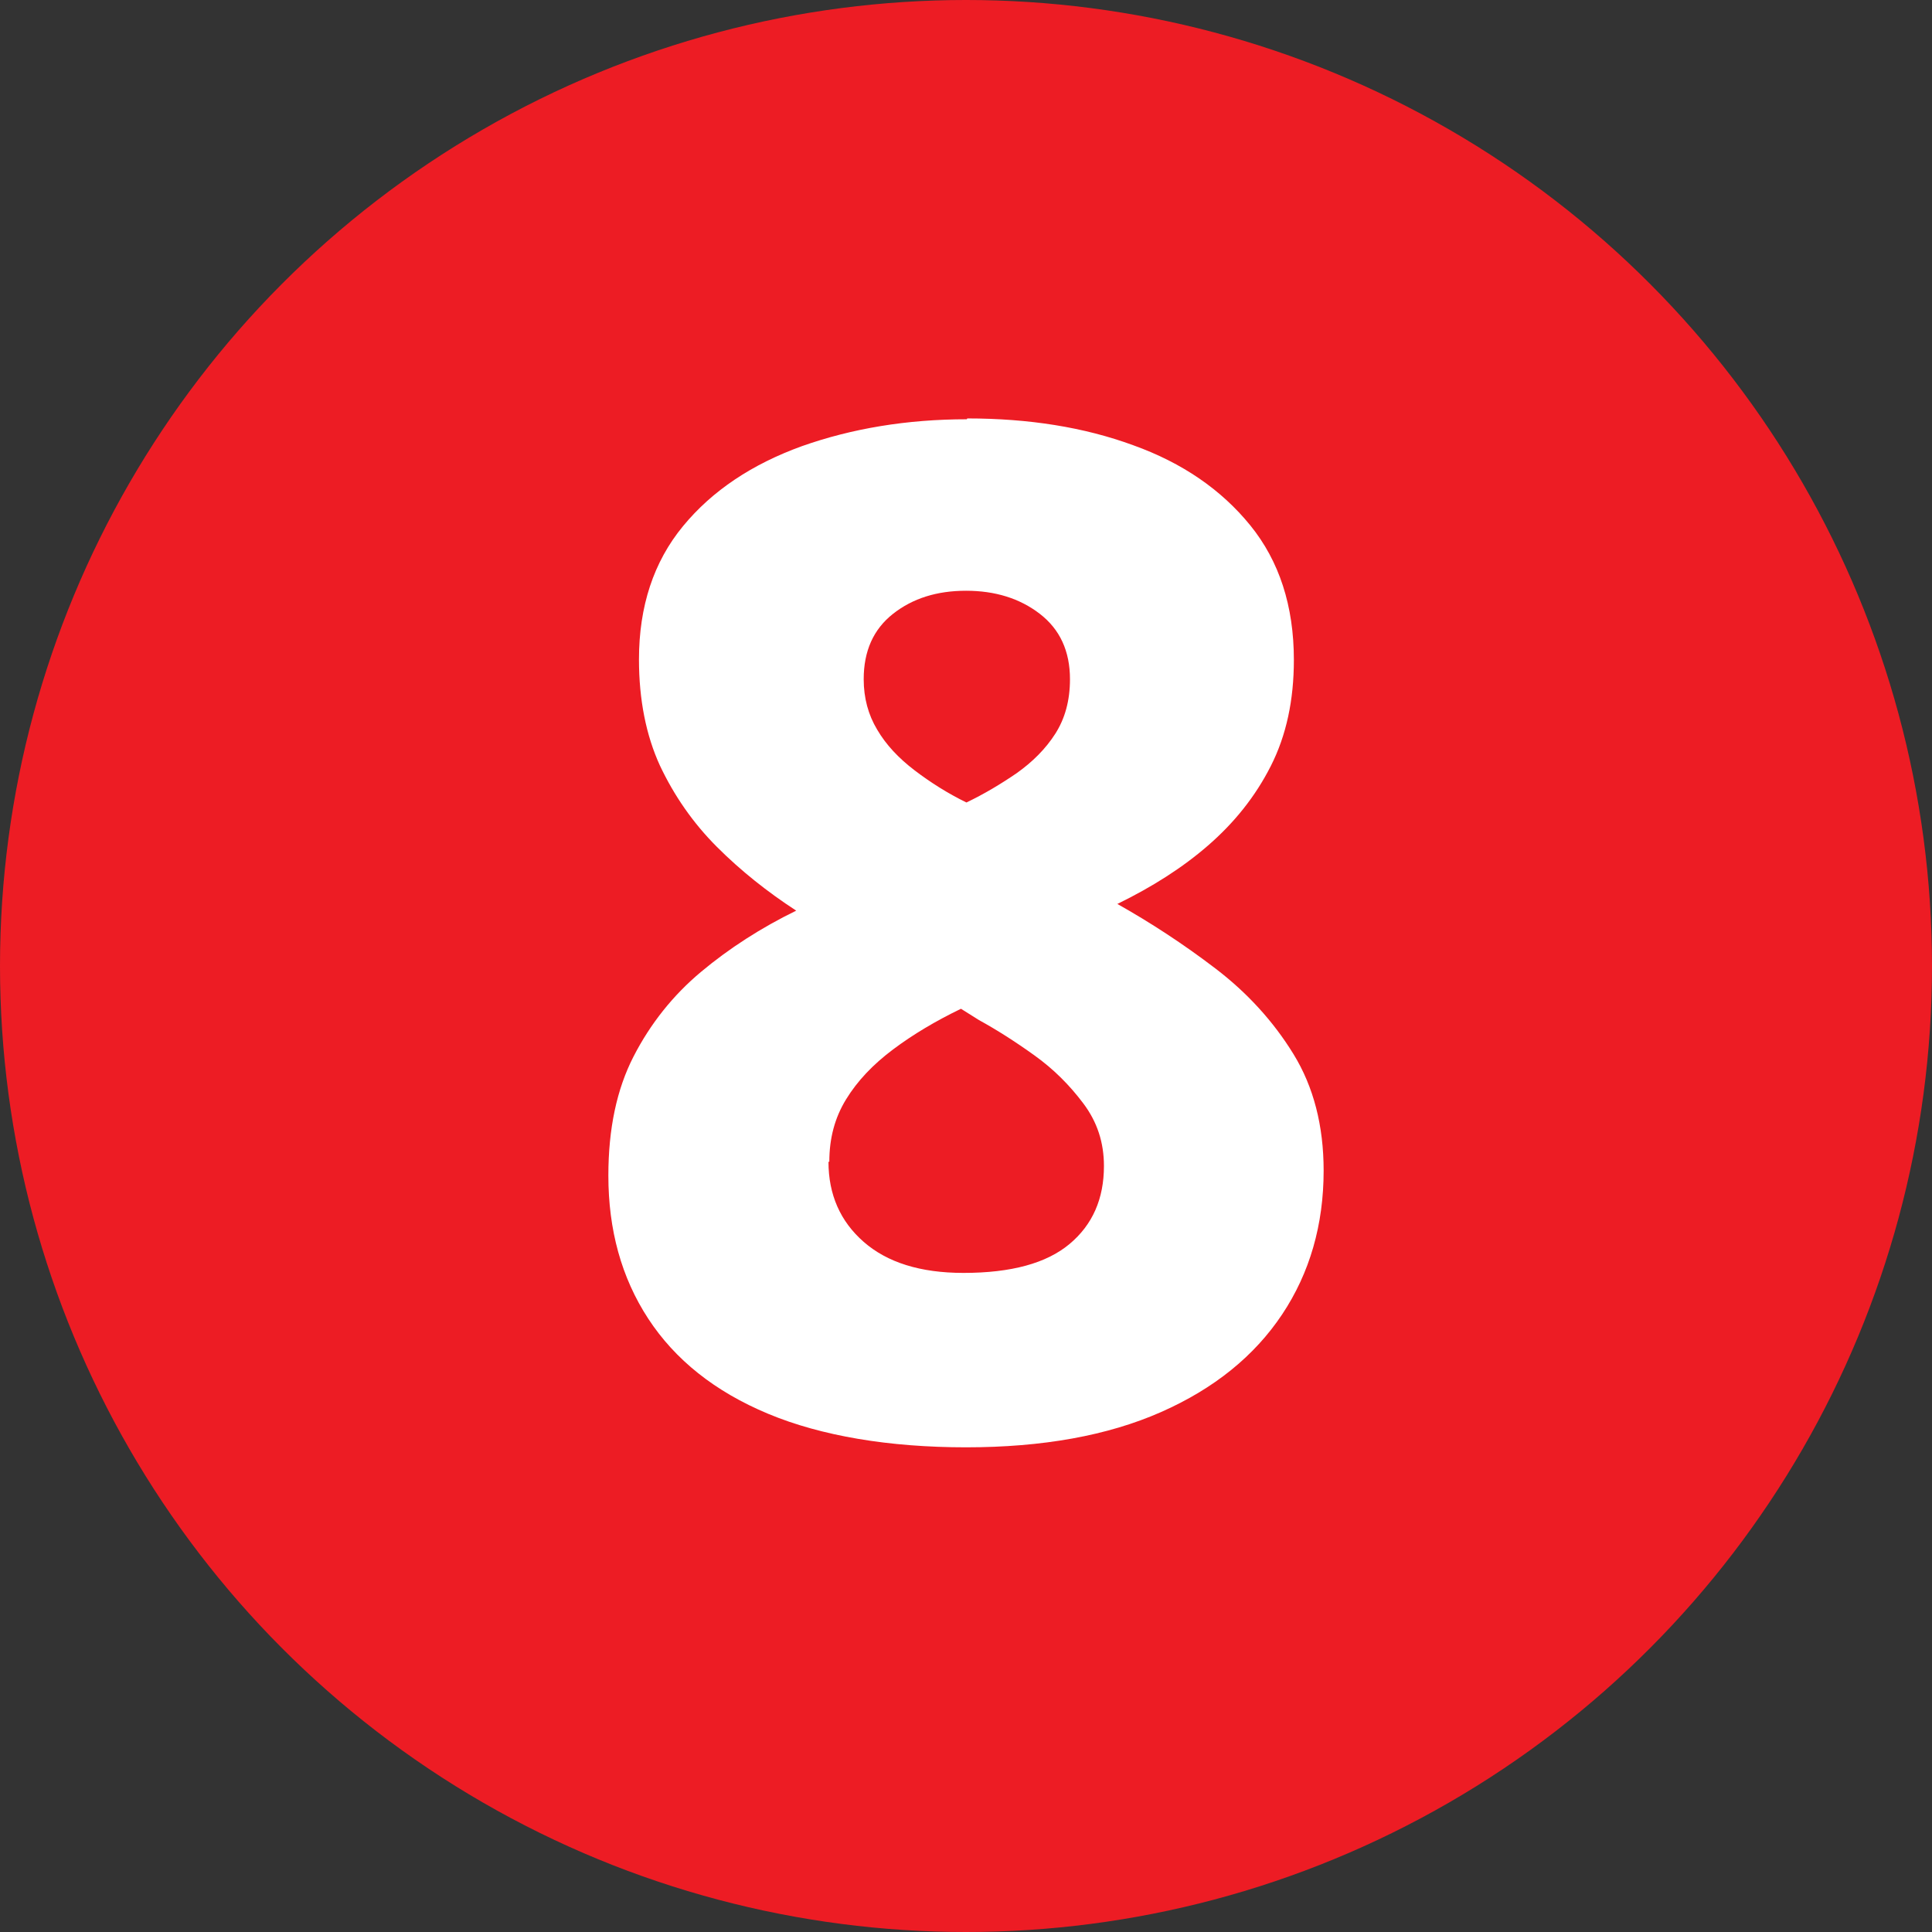
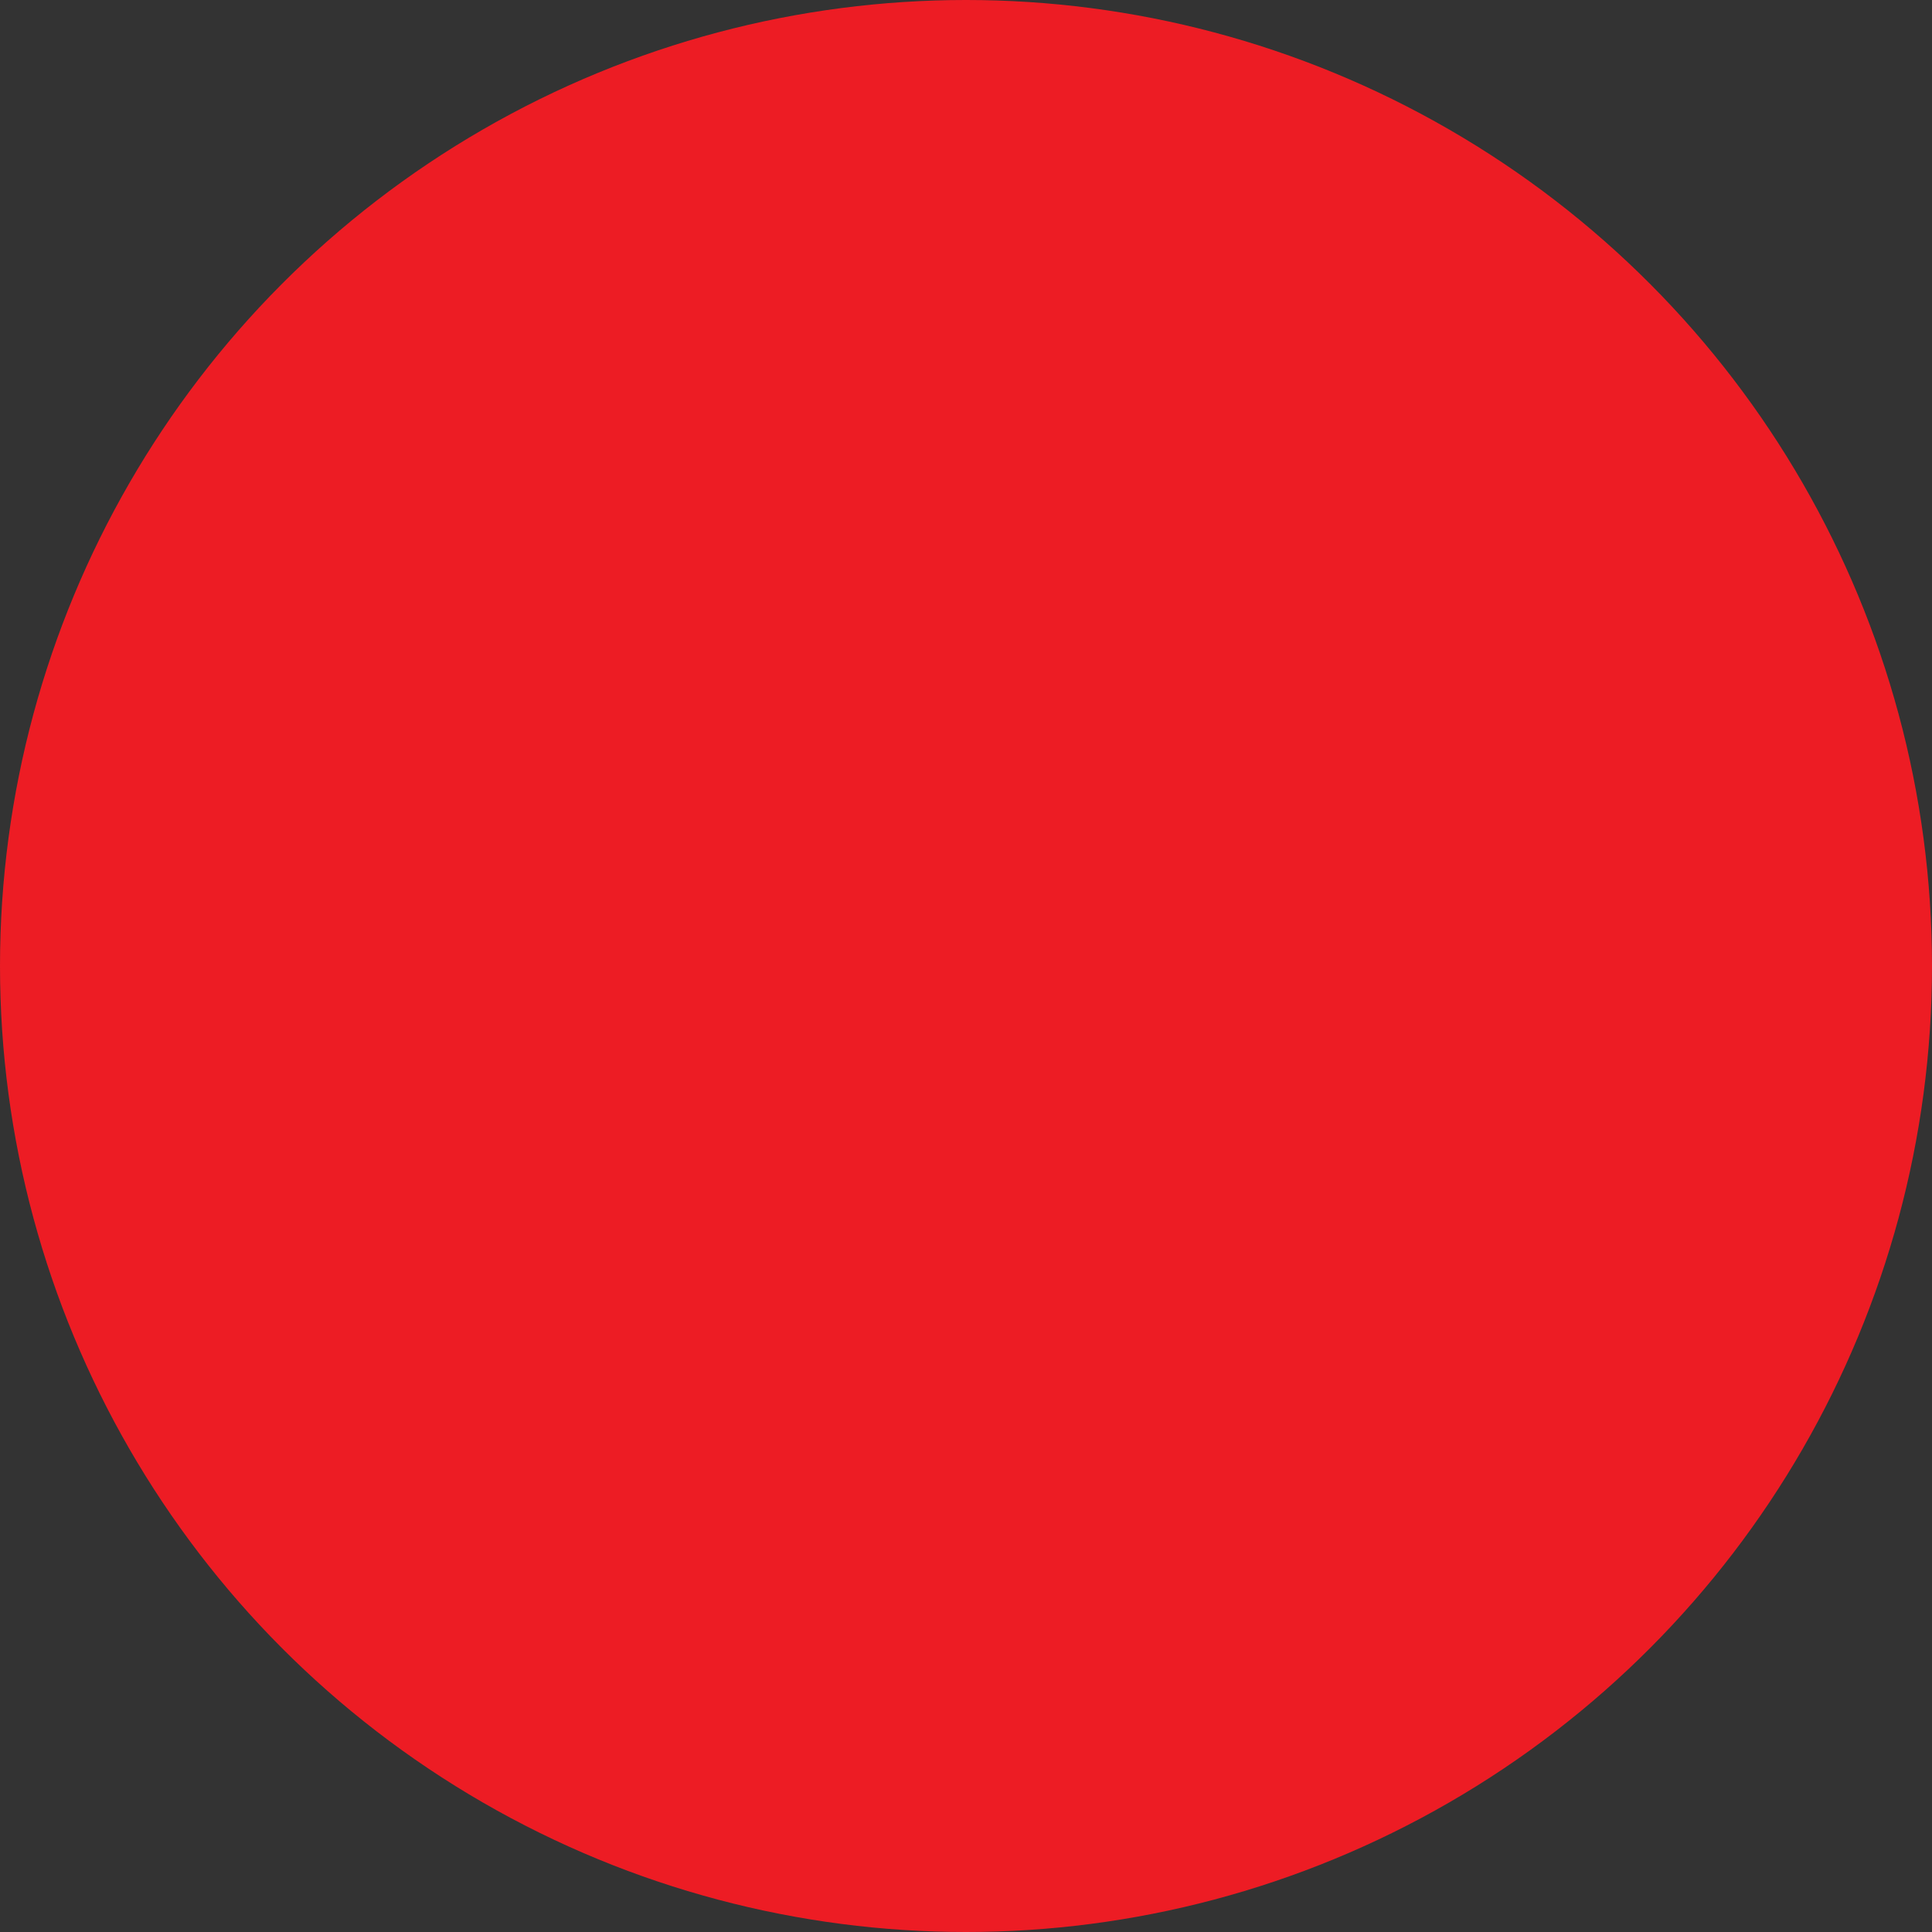
<svg xmlns="http://www.w3.org/2000/svg" id="Layer_1" viewBox="0 0 46.08 46.08">
  <rect x="0" y="0" width="46.08" height="46.08" fill="#333333" stroke="none" />
  <defs>
    <style>      .cls-1 {        fill: #ed1c24;      }      .cls-2 {        fill: #fff;      }    </style>
  </defs>
  <circle class="cls-1" cx="23.04" cy="23.04" r="23.04" />
-   <path class="cls-2" d="M23.07,9.98c1.47,0,2.79.21,3.96.64,1.17.42,2.1,1.06,2.79,1.91s1.04,1.92,1.04,3.21c0,.96-.18,1.8-.55,2.53-.37.73-.87,1.35-1.49,1.89-.62.54-1.35,1-2.17,1.4.8.45,1.58.96,2.34,1.54.76.58,1.38,1.26,1.86,2.04s.72,1.71.72,2.78c0,1.29-.33,2.44-.99,3.43-.66.99-1.62,1.77-2.89,2.33-1.27.56-2.82.84-4.65.84s-3.45-.27-4.72-.8-2.22-1.29-2.86-2.27-.95-2.12-.95-3.41c0-1.12.2-2.06.6-2.84.4-.78.94-1.46,1.61-2.02s1.43-1.05,2.27-1.46c-.69-.45-1.32-.95-1.89-1.52-.57-.57-1.02-1.22-1.36-1.94-.33-.72-.5-1.57-.5-2.53,0-1.27.35-2.33,1.05-3.18.7-.85,1.65-1.48,2.84-1.91,1.19-.42,2.5-.64,3.93-.64ZM19.76,27.71c0,.78.28,1.42.84,1.91.56.49,1.35.74,2.38.74,1.14,0,1.98-.23,2.53-.69.55-.46.82-1.08.82-1.86,0-.56-.16-1.05-.49-1.49s-.71-.82-1.17-1.15-.9-.61-1.32-.84l-.43-.27c-.6.29-1.14.61-1.62.97-.48.36-.85.75-1.12,1.19-.27.44-.4.93-.4,1.49ZM23.04,14.09c-.69,0-1.27.18-1.74.55-.47.37-.7.89-.7,1.56,0,.45.11.85.32,1.2.21.36.51.68.89.97.38.29.79.55,1.24.77.42-.2.82-.44,1.2-.7.38-.27.69-.58.92-.94.23-.36.35-.79.35-1.3,0-.67-.24-1.19-.72-1.56-.48-.37-1.07-.55-1.76-.55Z" />
</svg>